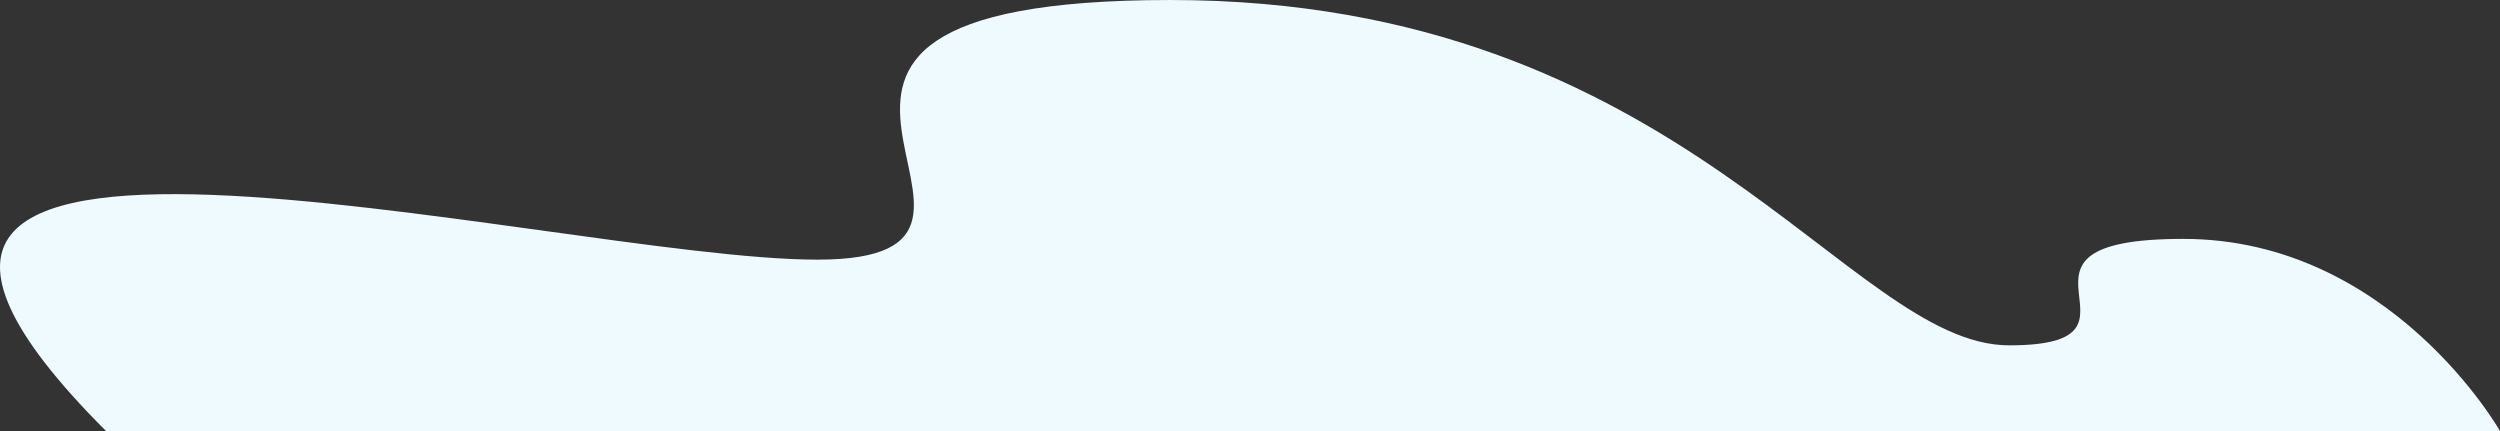
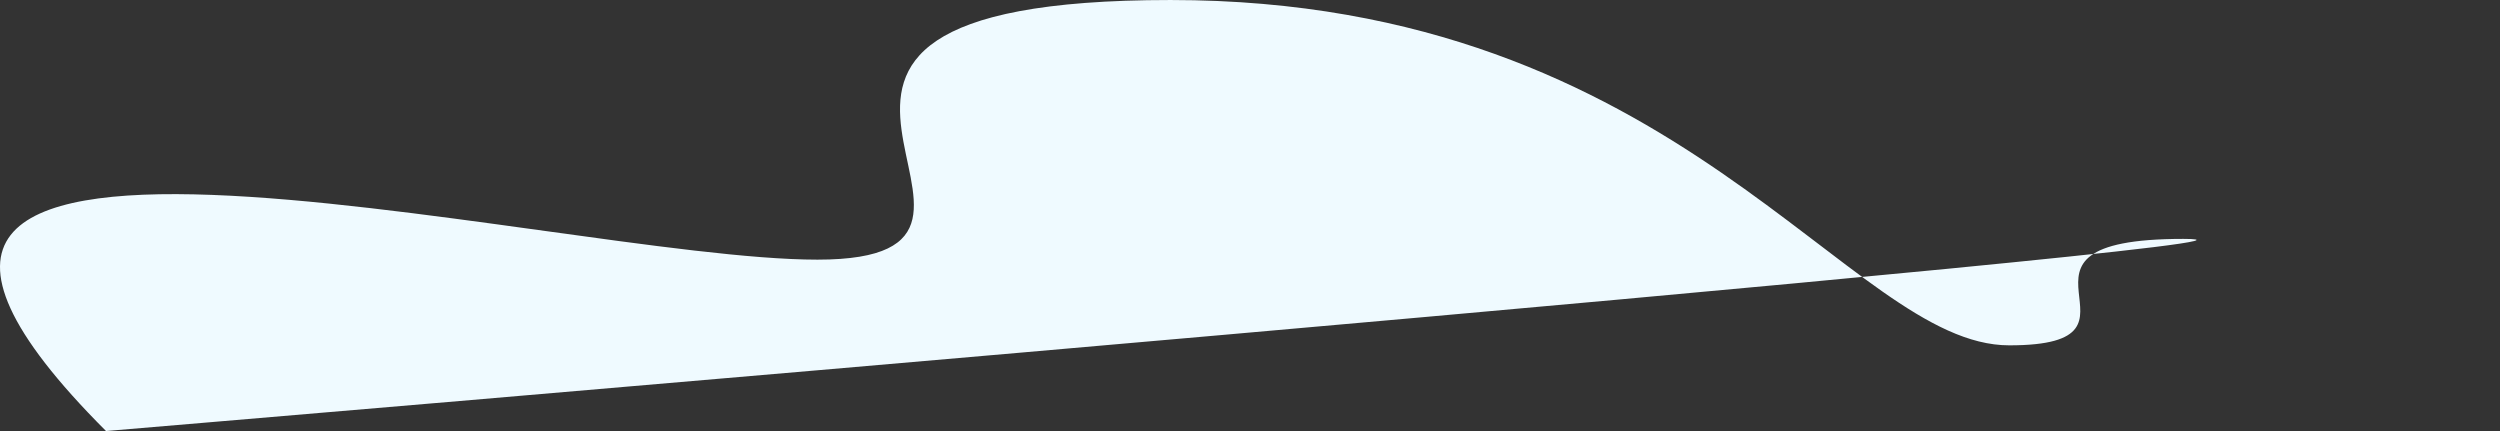
<svg xmlns="http://www.w3.org/2000/svg" width="193.54" height="33.368" viewBox="0 0 193.54 33.368">
  <rect x="0" y="0" width="193.54" height="33.368" fill="#333333" stroke="none" />
-   <path id="Tracé_573" data-name="Tracé 573" d="M8.207,80.667H193.54S185.1,65.793,169.017,65.793s-1.005,8.241-13.468,8.241S130.222,47.3,90.622,47.3,83.788,67.4,63.284,67.4-22.849,49.611,8.207,80.667" transform="translate(0 -47.299)" fill="#effaff" />
+   <path id="Tracé_573" data-name="Tracé 573" d="M8.207,80.667S185.1,65.793,169.017,65.793s-1.005,8.241-13.468,8.241S130.222,47.3,90.622,47.3,83.788,67.4,63.284,67.4-22.849,49.611,8.207,80.667" transform="translate(0 -47.299)" fill="#effaff" />
</svg>